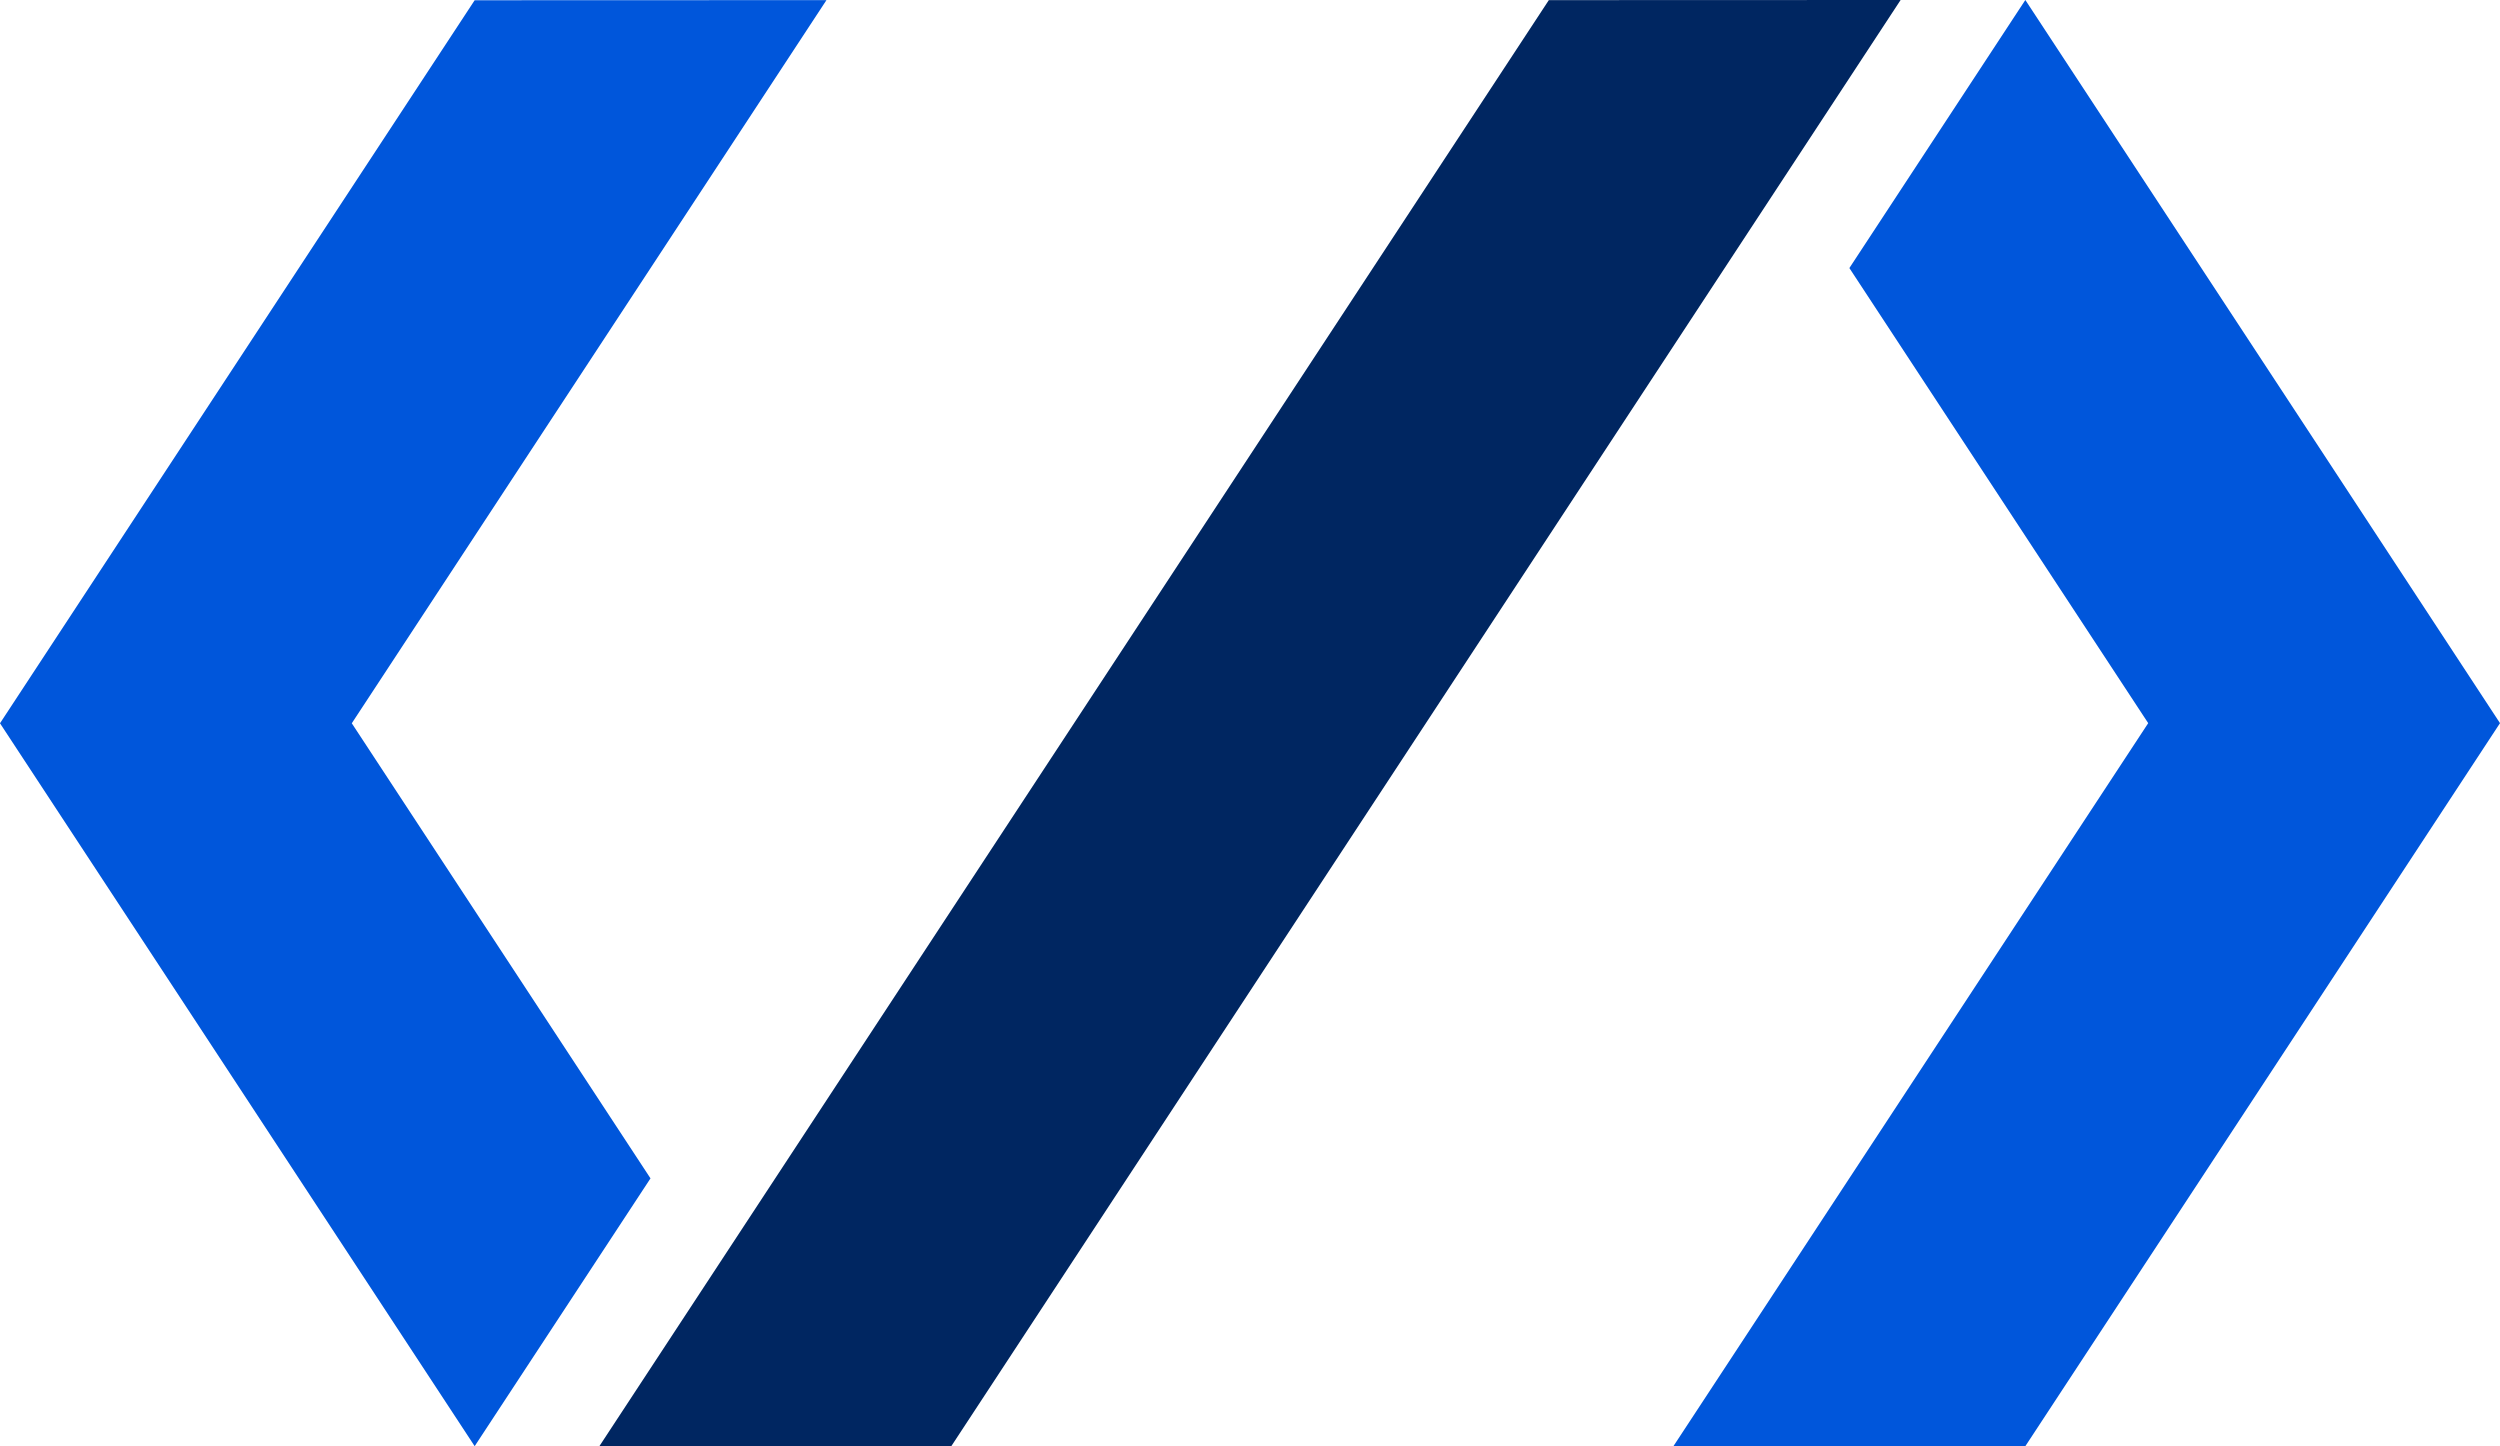
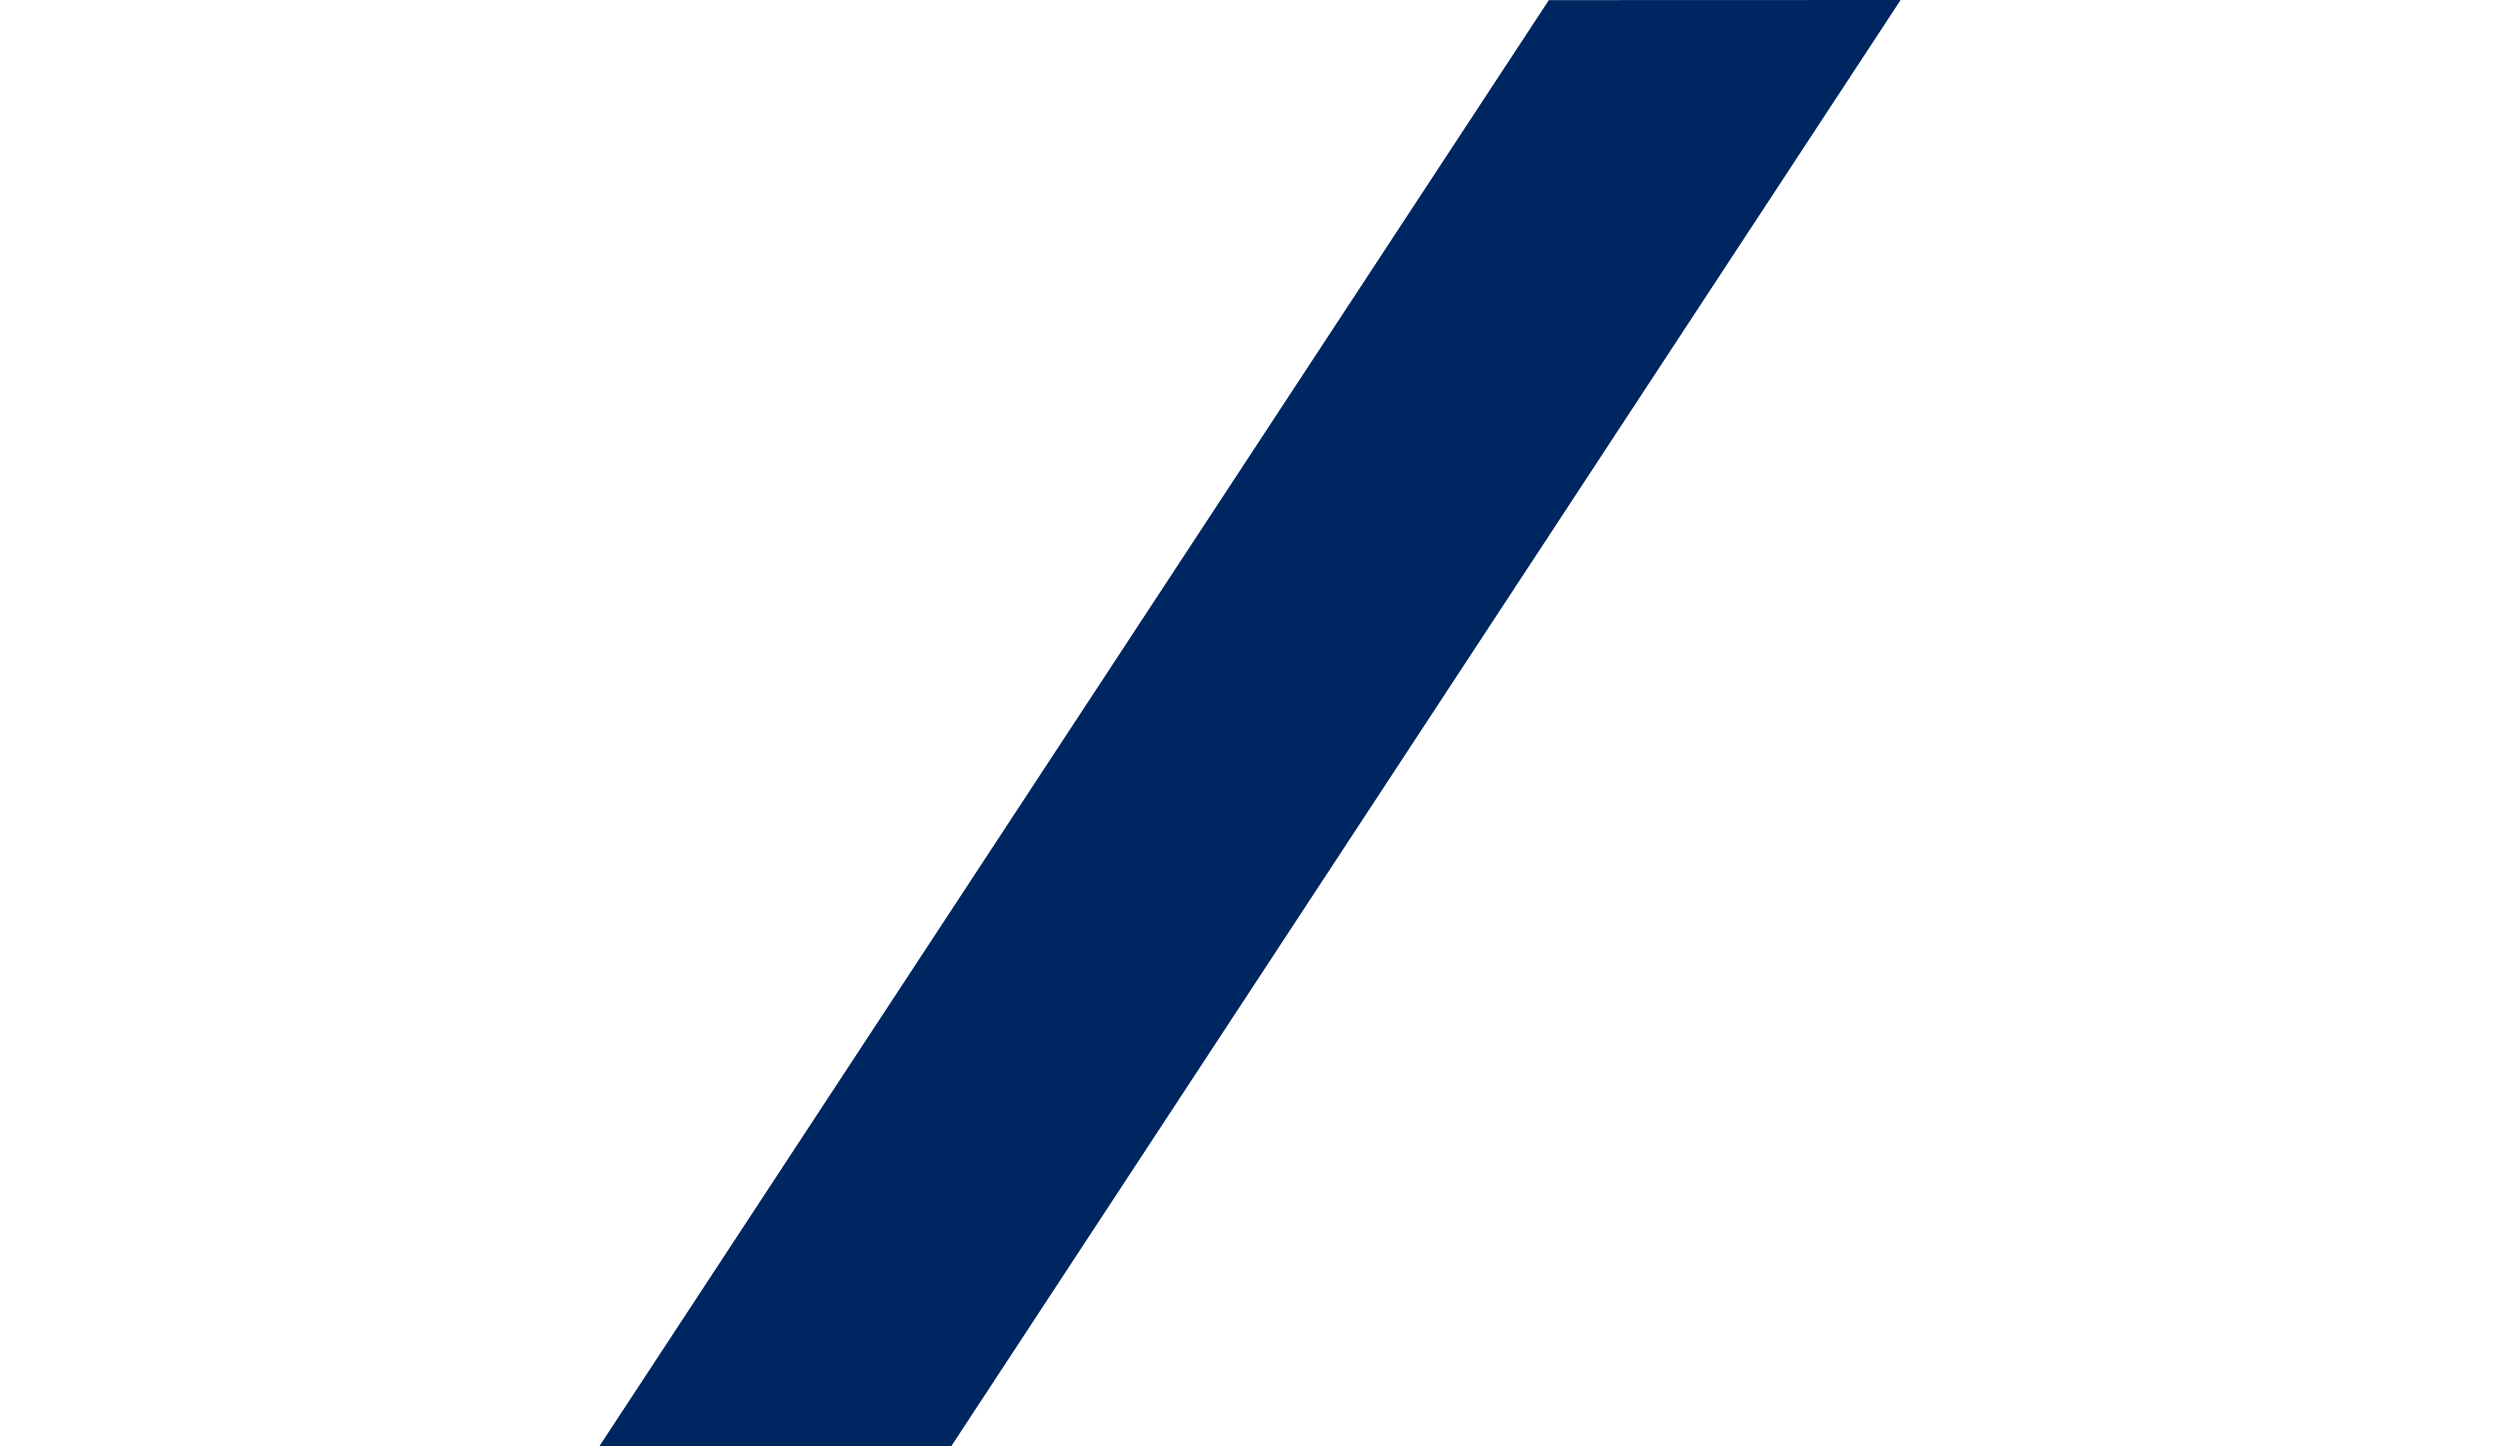
<svg xmlns="http://www.w3.org/2000/svg" id="Layer_1" data-name="Layer 1" version="1.1" viewBox="0 0 200.616 116.05">
  <defs>
    <style>
      .cls-1 {
        fill: #002661;
      }

      .cls-1, .cls-2 {
        stroke-width: 0px;
      }

      .cls-2 {
        fill: #0056db;
      }
    </style>
  </defs>
  <polygon id="path-02" class="cls-1" points="152.518 0 138.398 21.51 76.338 116.05 48.098 116.05 62.208 94.56 124.288 .01 152.518 0" />
-   <path id="path-01" class="cls-2" d="M28.23,58.04l23.97,36.52-14.11,21.49-23.97-36.51L0,58.04l14.12-21.51L38.09.02l28.23-.01L28.23,58.04ZM186.506,36.52L162.526,0l-14.12,21.51,23.98,36.52-38.1,58.02h28.24l23.98-36.52,14.11-21.5-14.11-21.51Z" />
</svg>